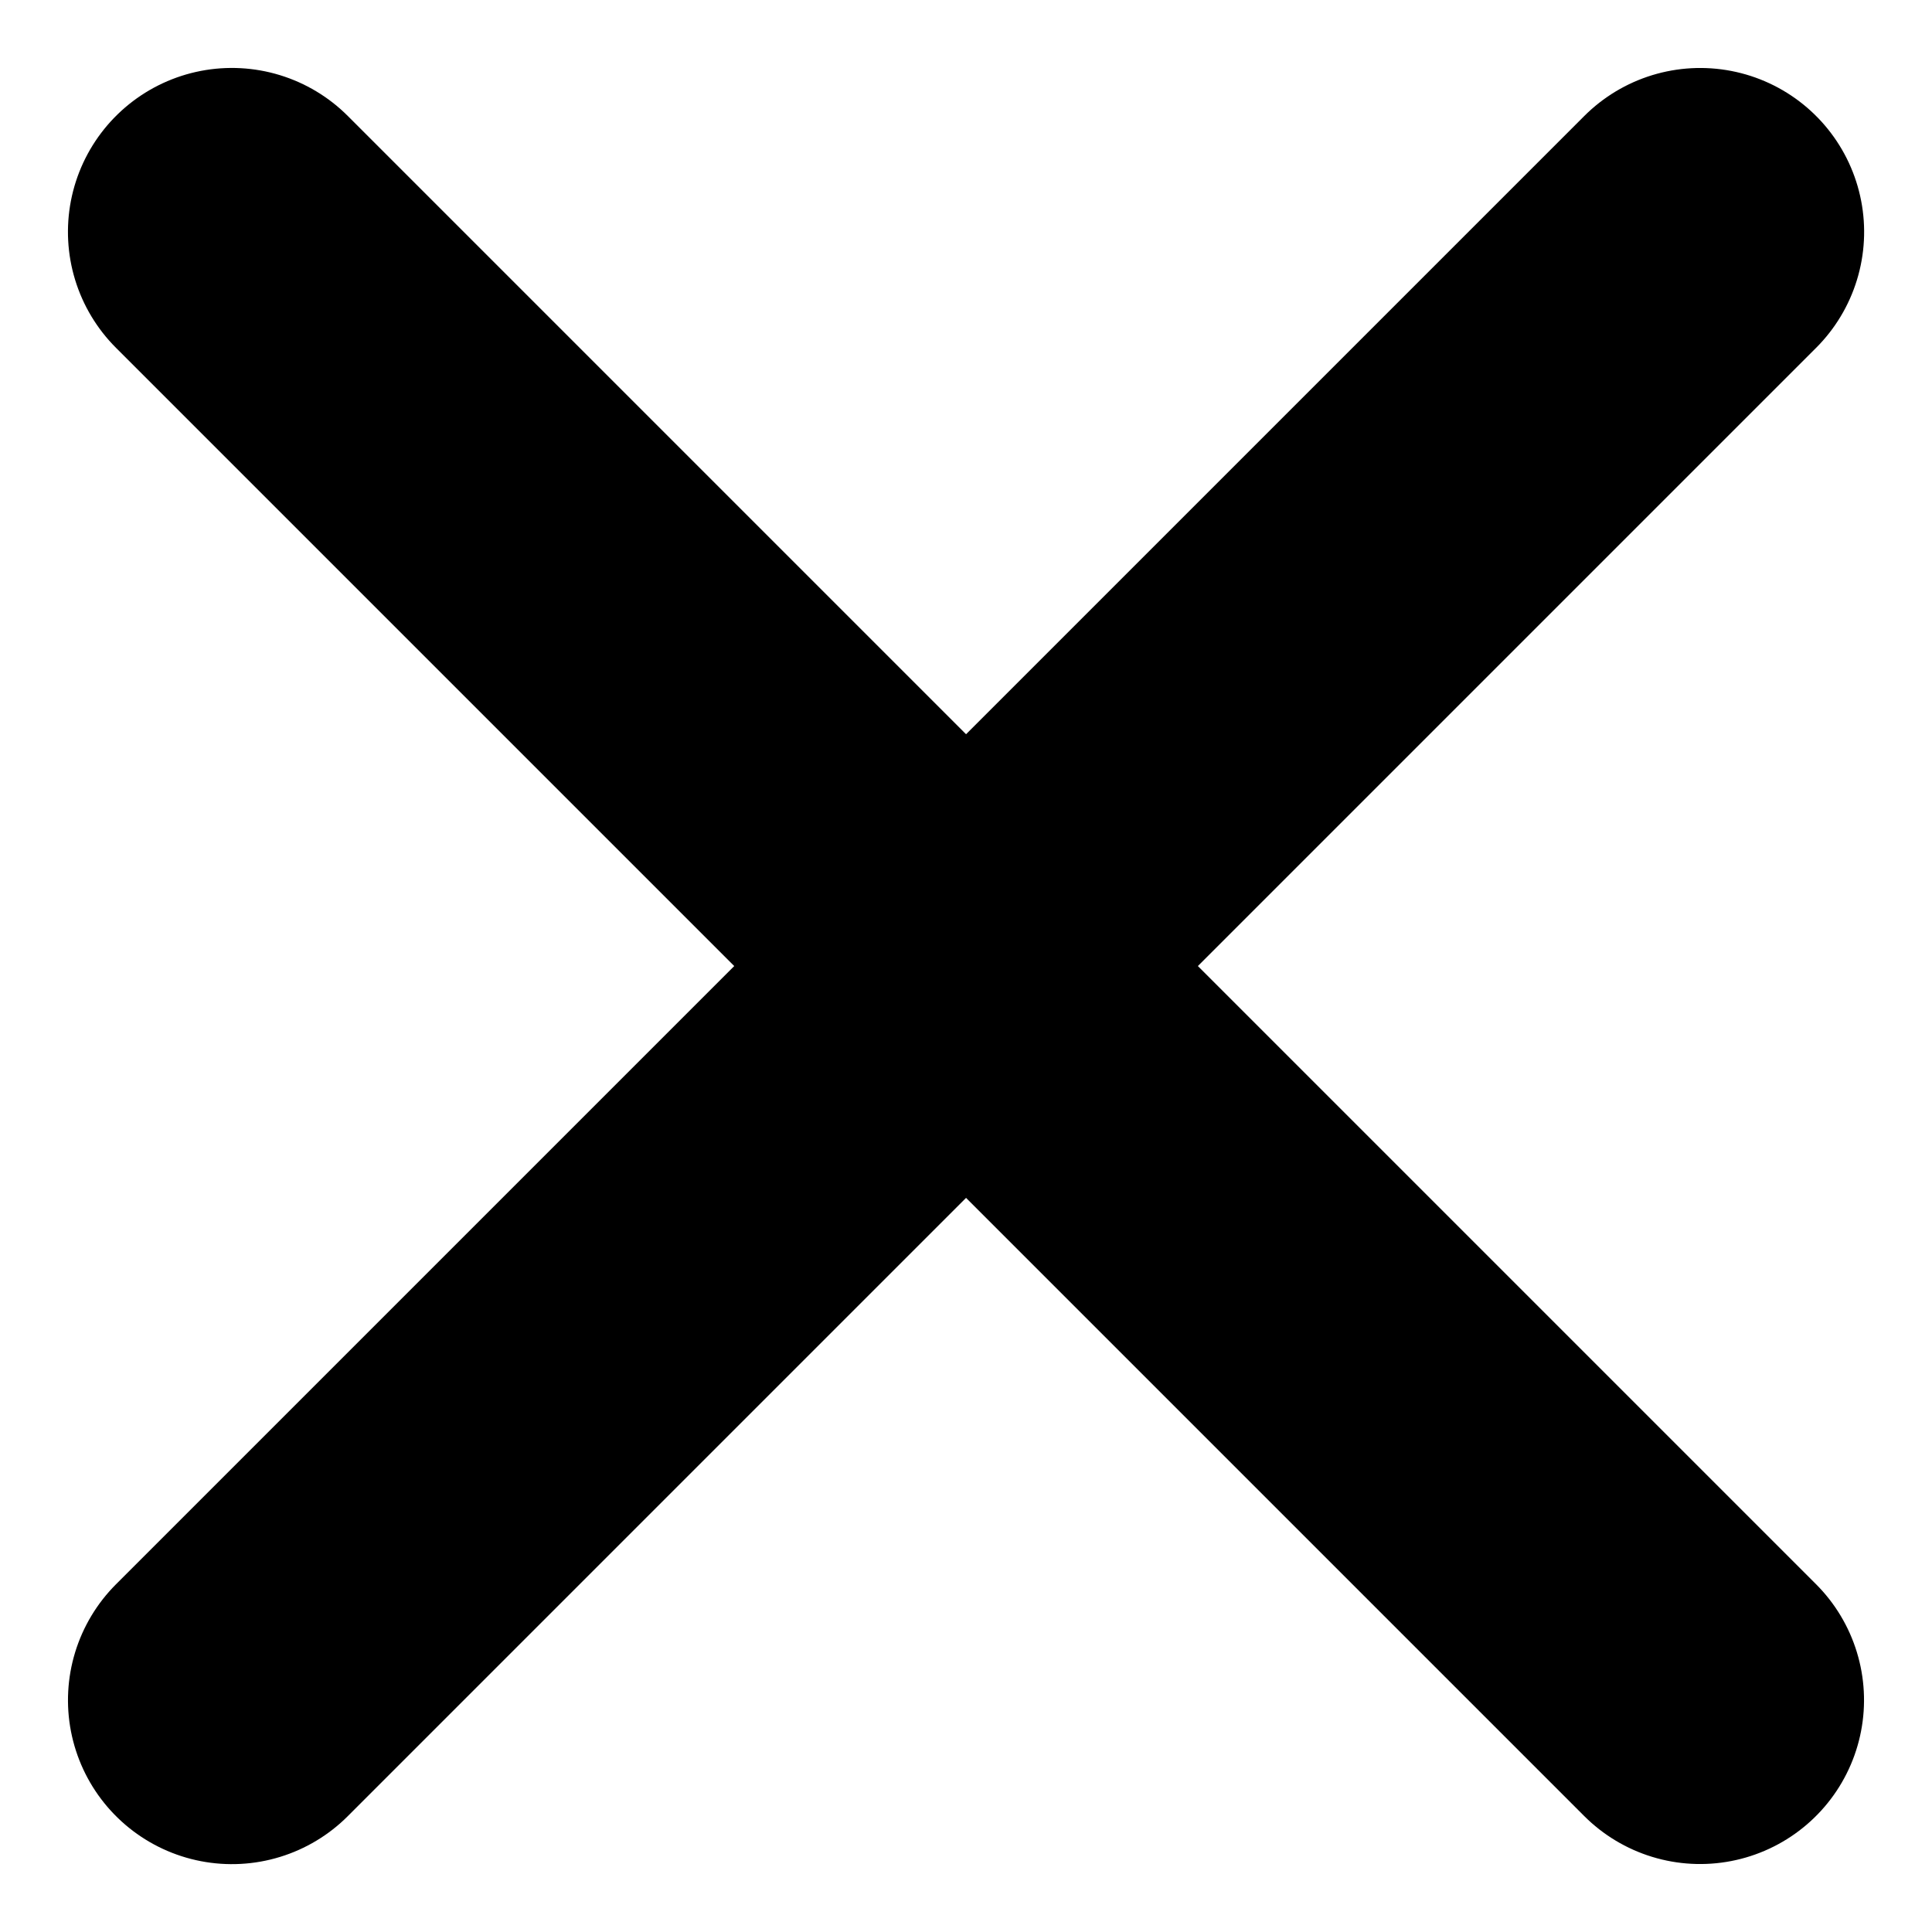
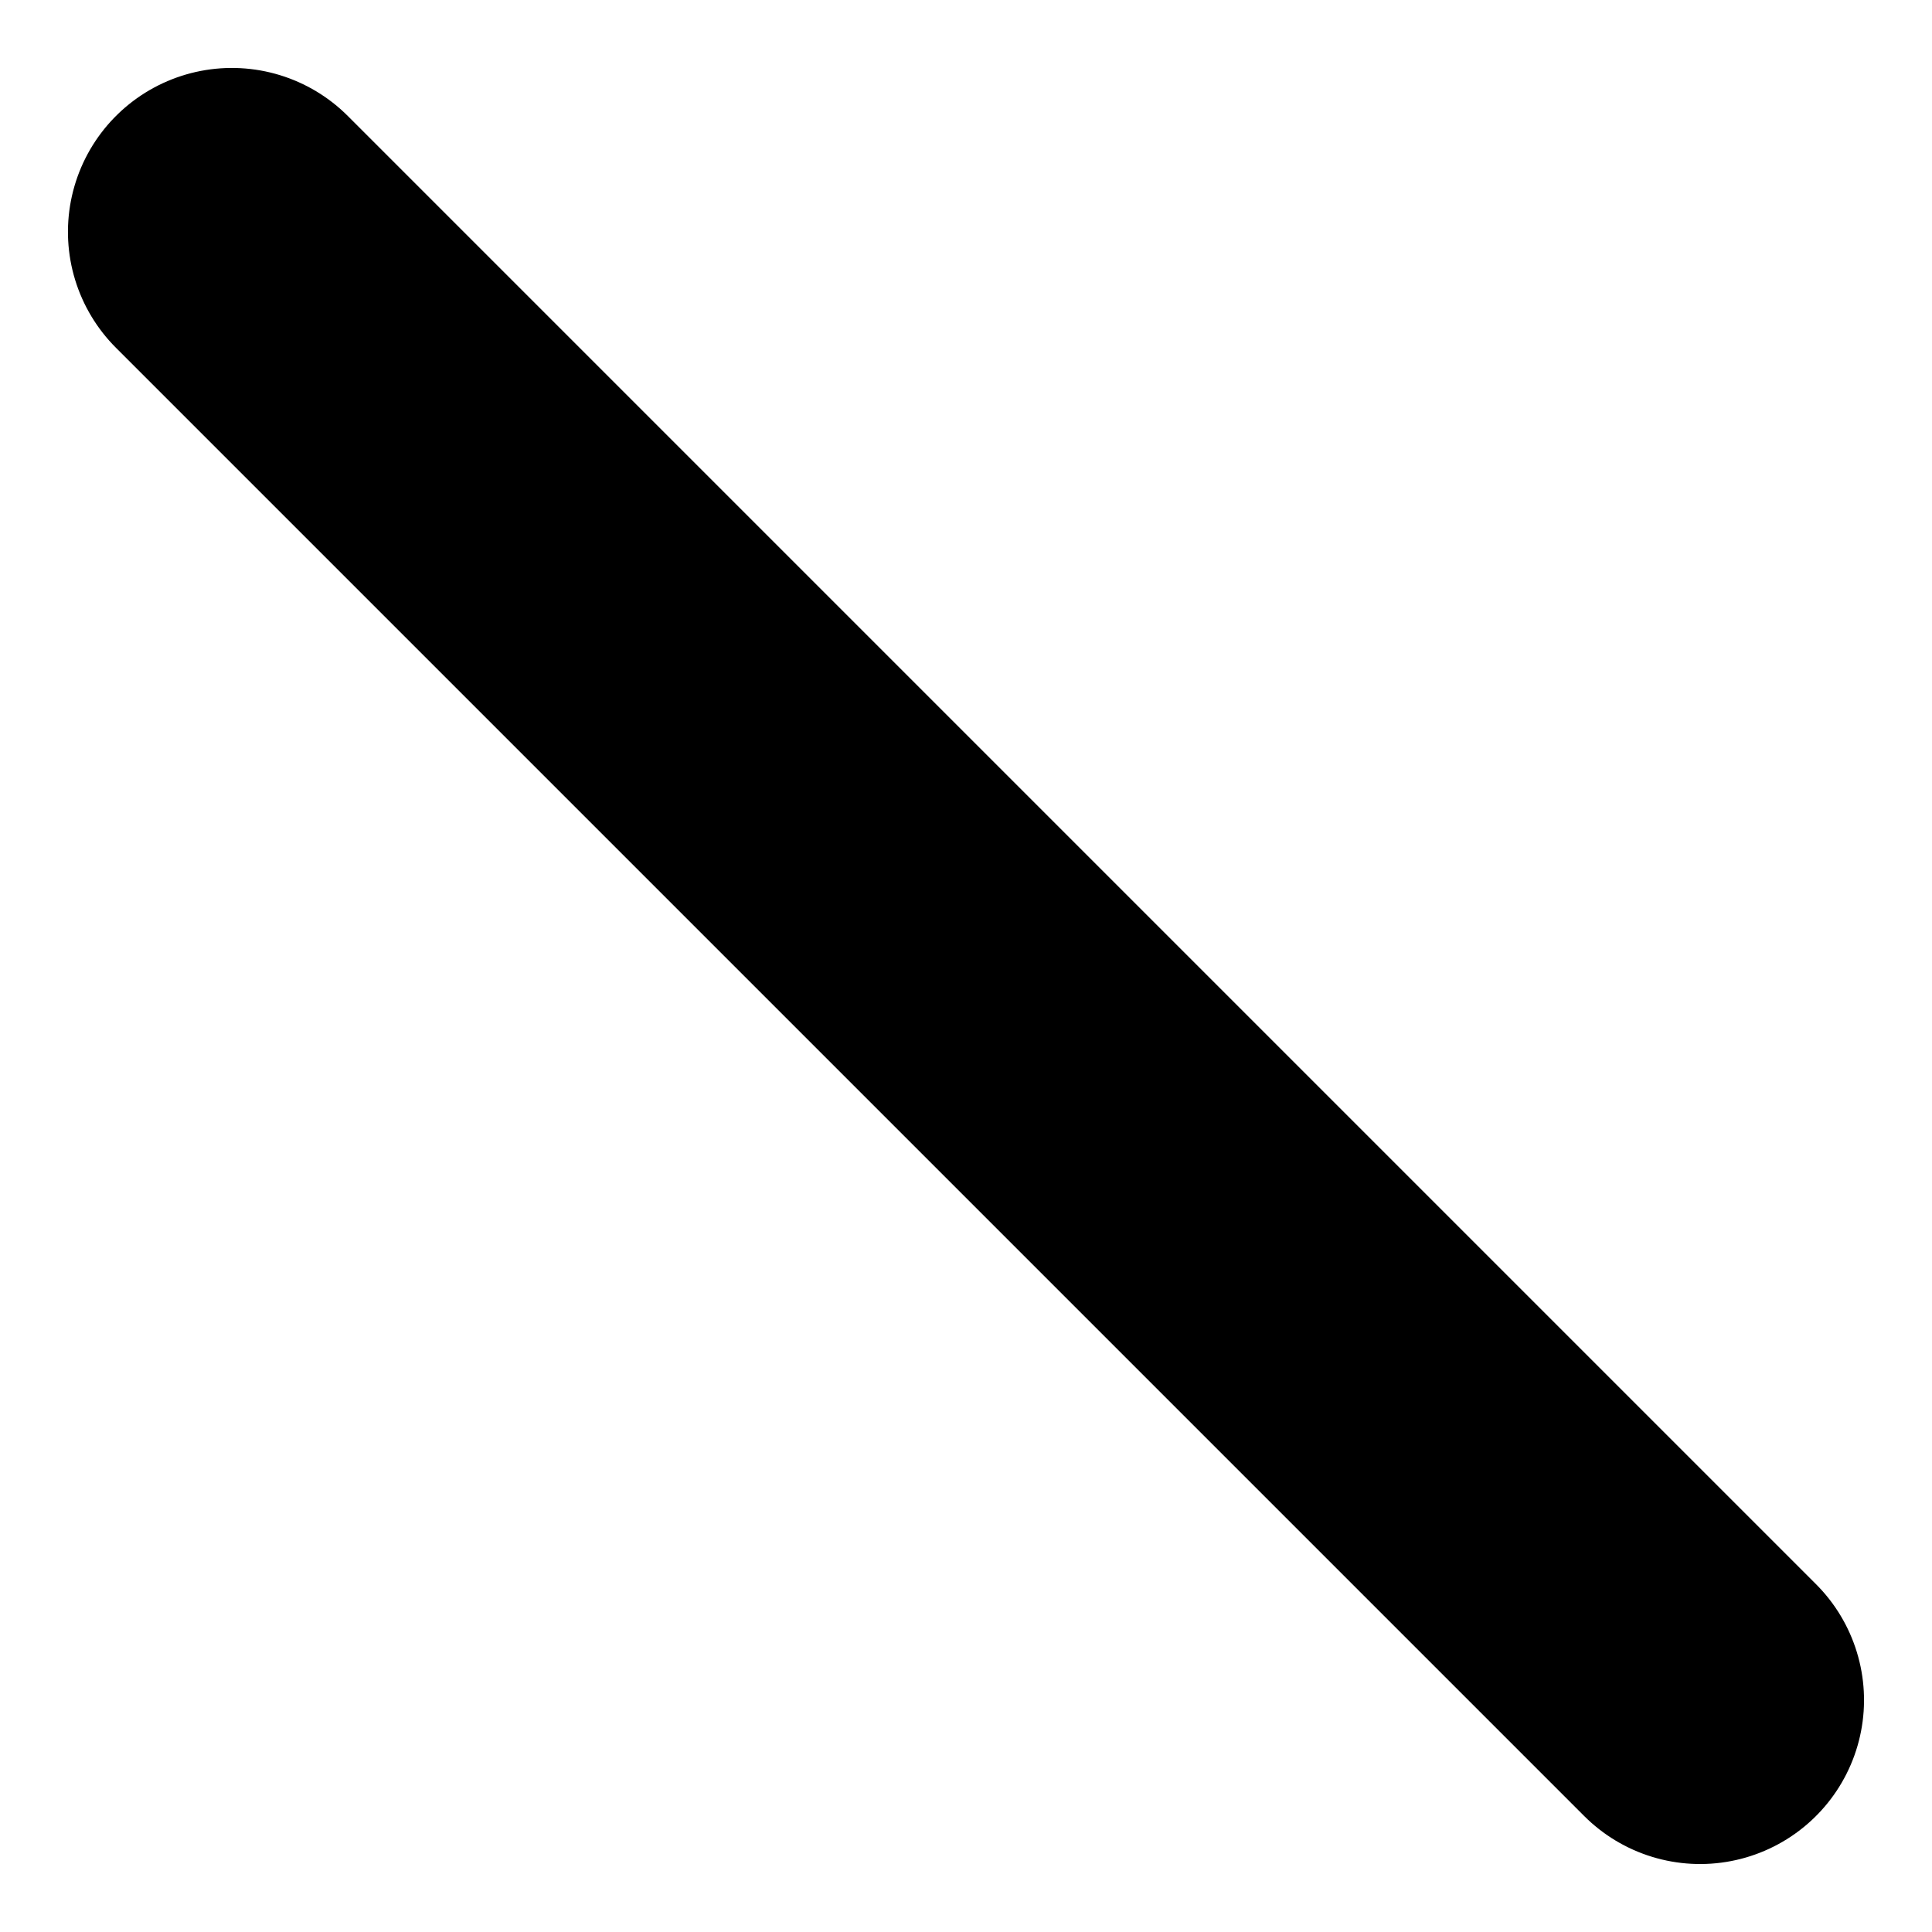
<svg xmlns="http://www.w3.org/2000/svg" width="17.678" height="17.679" viewBox="0 0 17.678 17.679">
  <defs>
    <style>.a{fill:none;stroke:#000;stroke-linecap:round;stroke-width:3px;}</style>
  </defs>
  <g transform="translate(-1770.661 -53.161)">
-     <line class="a" y2="19" transform="translate(1786.218 55.283) rotate(45)" />
    <line class="a" y1="18.999" transform="translate(1786.217 68.717) rotate(135)" />
  </g>
</svg>